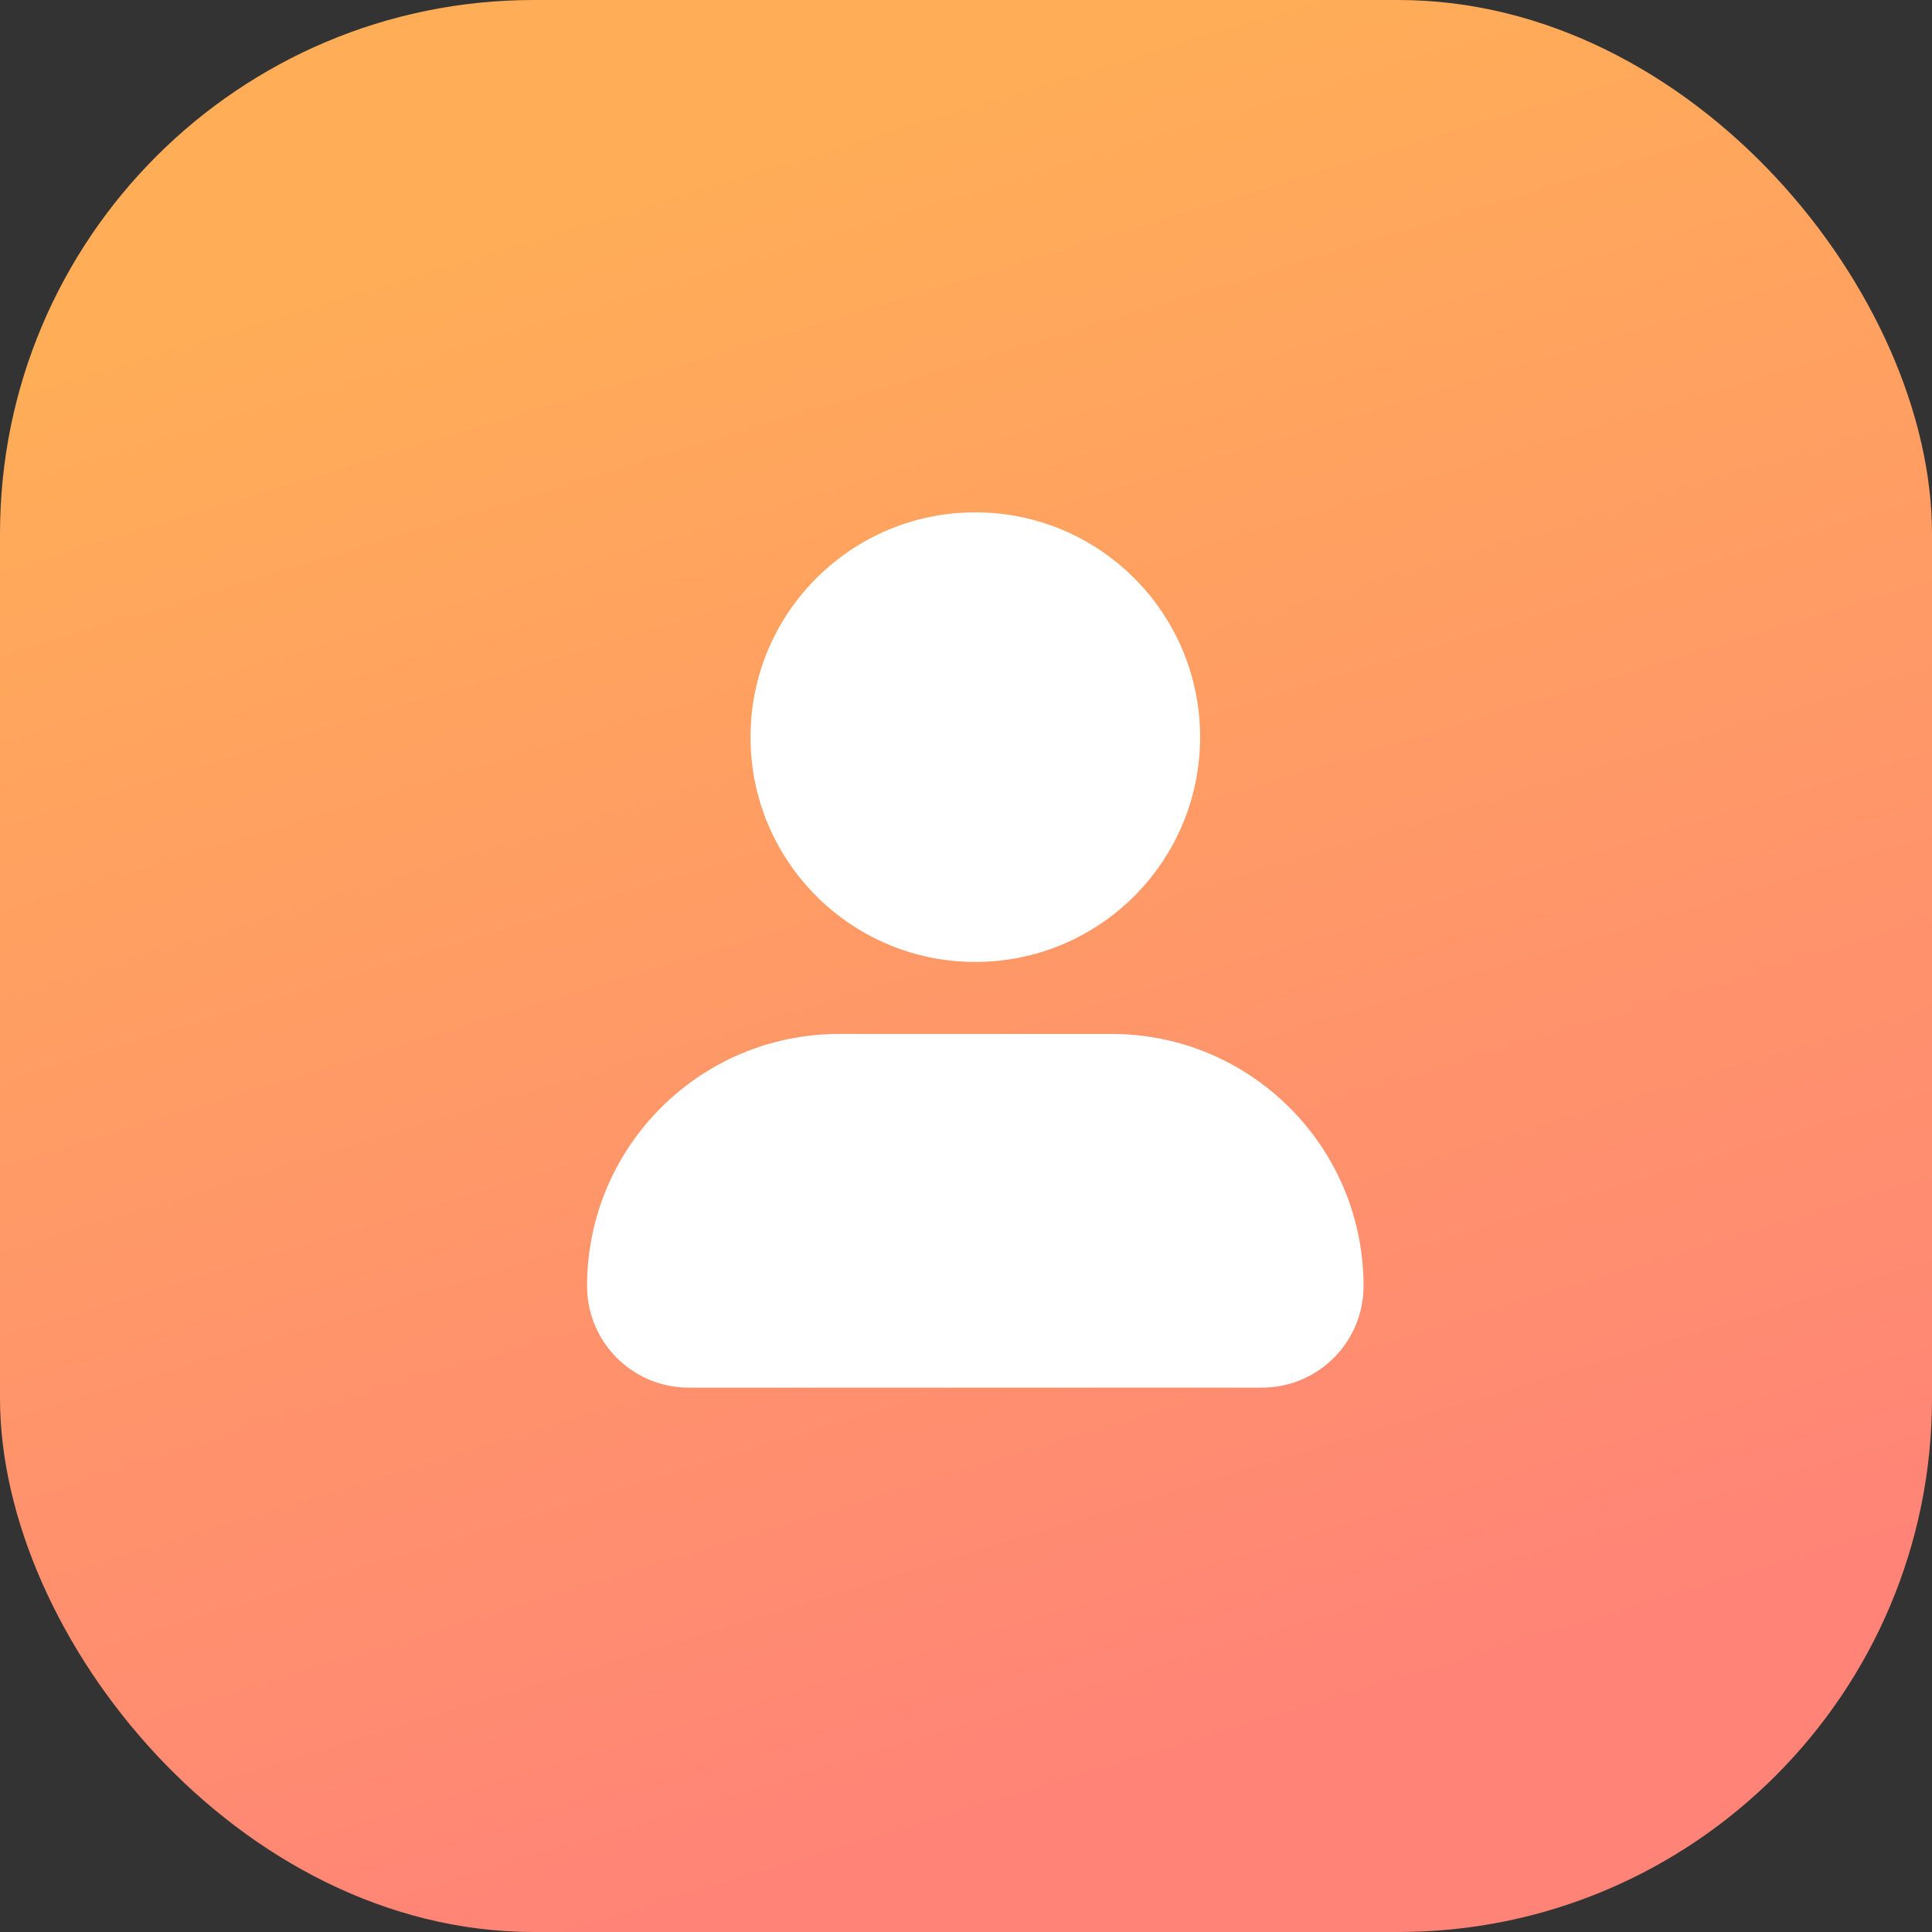
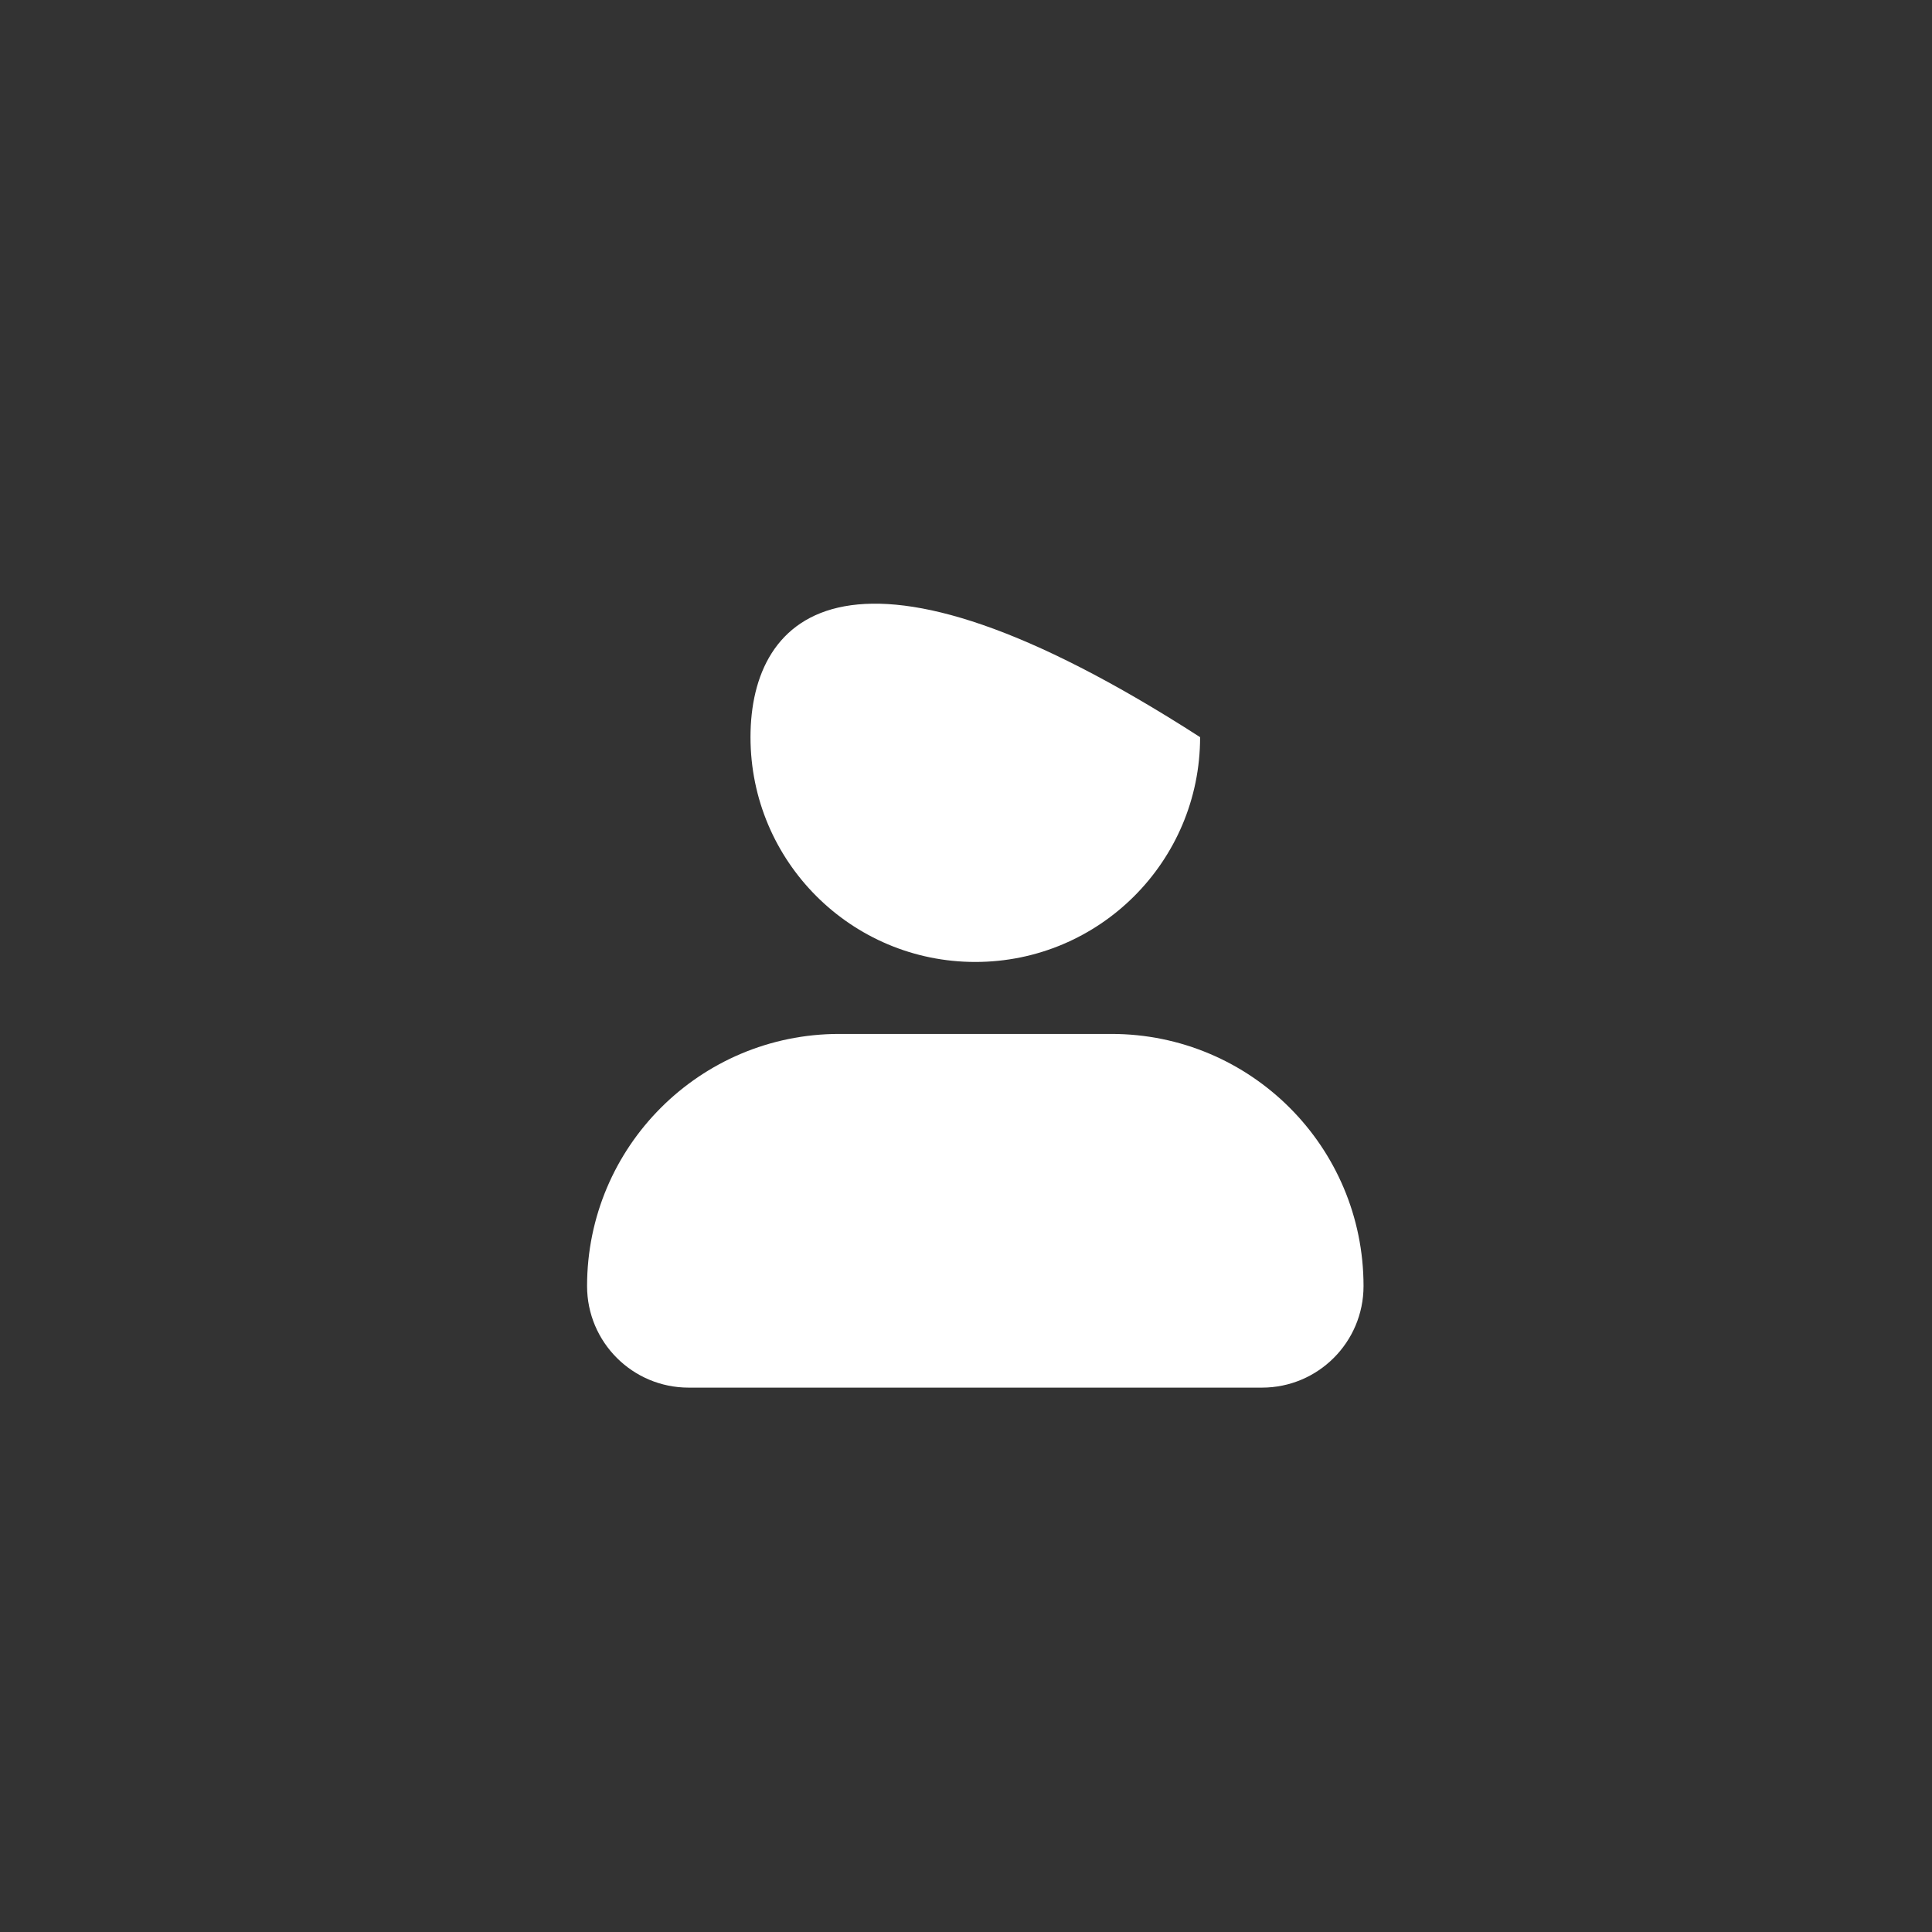
<svg xmlns="http://www.w3.org/2000/svg" width="181" height="181" viewBox="0 0 181 181" fill="none">
  <rect x="0" y="0" width="181" height="181" fill="#333333" stroke="none" />
-   <rect width="181" height="181" rx="50" fill="url(#paint0_linear_4380_26)" />
  <path d="M104.12 96.864H78.623C65.57 96.864 55 107.434 55 120.487C55 125.74 59.26 130 64.513 130H118.23C123.483 130 127.743 125.74 127.743 120.487C127.743 107.434 117.173 96.864 104.12 96.864Z" fill="white" />
-   <path d="M91.371 90.121C103.003 90.121 112.432 80.692 112.432 69.061C112.432 57.429 103.003 48 91.371 48C79.74 48 70.311 57.429 70.311 69.061C70.311 80.692 79.74 90.121 91.371 90.121Z" fill="white" />
+   <path d="M91.371 90.121C103.003 90.121 112.432 80.692 112.432 69.061C79.74 48 70.311 57.429 70.311 69.061C70.311 80.692 79.74 90.121 91.371 90.121Z" fill="white" />
  <defs>
    <linearGradient id="paint0_linear_4380_26" x1="38.692" y1="23.864" x2="84.088" y2="173.404" gradientUnits="userSpaceOnUse">
      <stop stop-color="#FFAD57" />
      <stop offset="1" stop-color="#FF8477" />
    </linearGradient>
  </defs>
</svg>